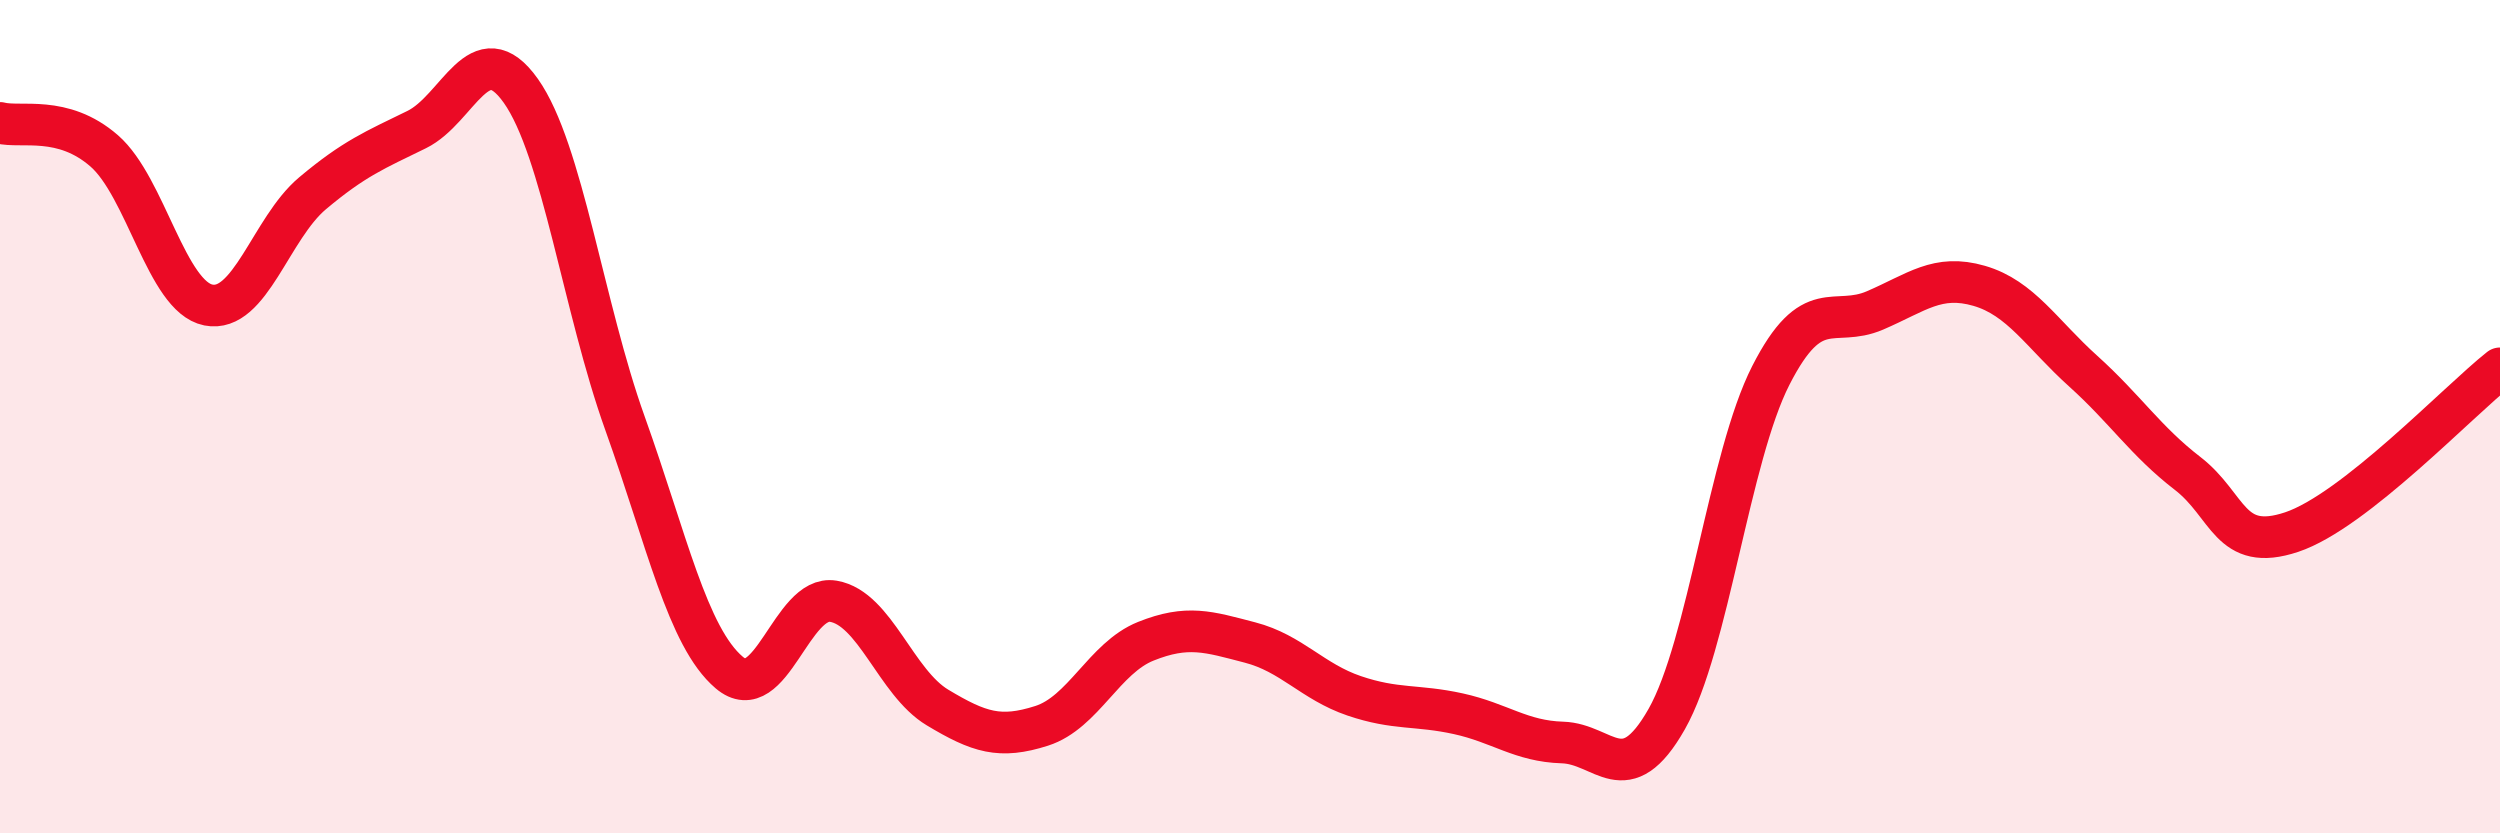
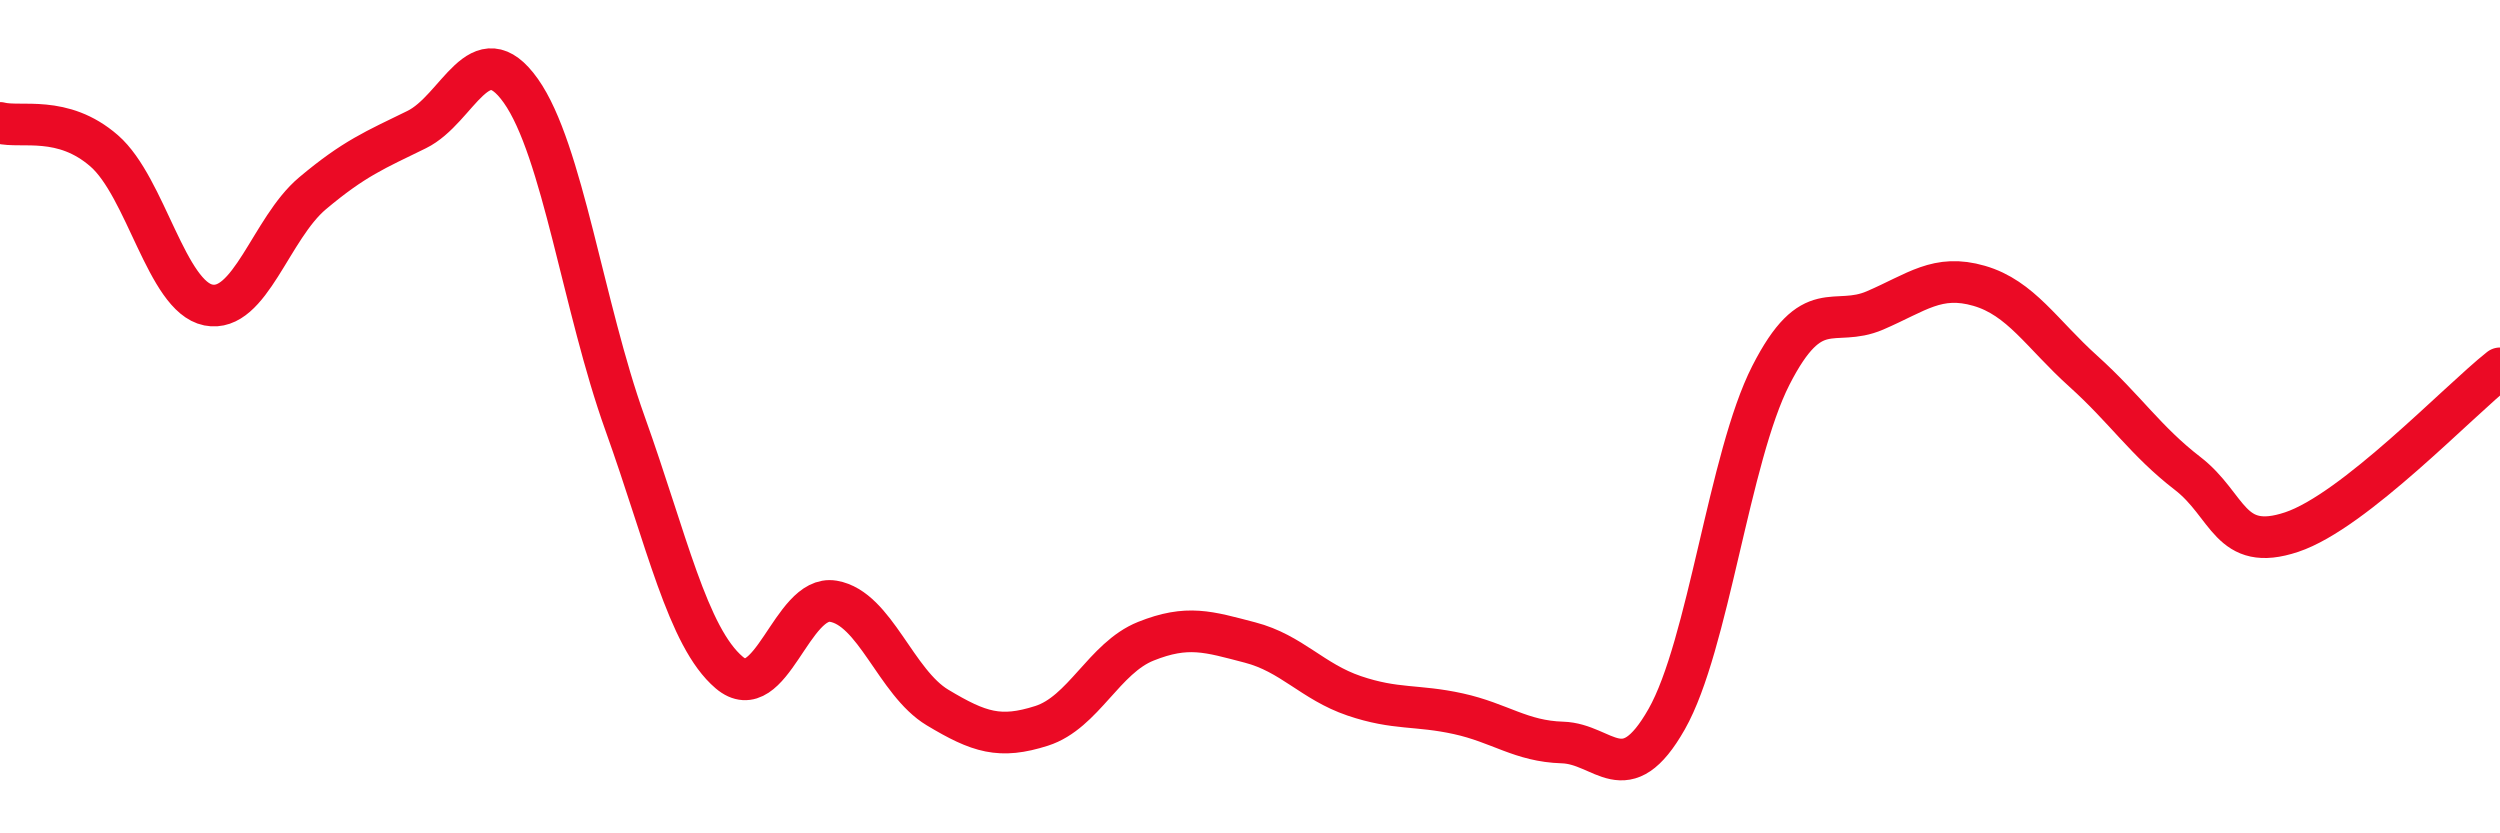
<svg xmlns="http://www.w3.org/2000/svg" width="60" height="20" viewBox="0 0 60 20">
-   <path d="M 0,2.95 C 0.5,3.08 1.5,2.75 2.5,3.62 C 3.5,4.49 4,7.12 5,7.32 C 6,7.52 6.5,5.48 7.5,4.64 C 8.5,3.8 9,3.6 10,3.11 C 11,2.62 11.5,0.77 12.5,2.18 C 13.5,3.59 14,7.37 15,10.16 C 16,12.95 16.5,15.29 17.5,16.14 C 18.5,16.99 19,14.26 20,14.43 C 21,14.6 21.5,16.38 22.5,16.98 C 23.5,17.58 24,17.74 25,17.42 C 26,17.1 26.5,15.79 27.5,15.39 C 28.5,14.99 29,15.16 30,15.42 C 31,15.68 31.5,16.36 32.5,16.7 C 33.5,17.04 34,16.91 35,17.13 C 36,17.35 36.5,17.79 37.5,17.82 C 38.5,17.85 39,19.02 40,17.26 C 41,15.5 41.5,10.97 42.5,9.01 C 43.5,7.05 44,7.88 45,7.45 C 46,7.02 46.5,6.57 47.5,6.86 C 48.5,7.15 49,8.01 50,8.91 C 51,9.81 51.5,10.59 52.5,11.36 C 53.5,12.13 53.5,13.27 55,12.77 C 56.5,12.27 59,9.63 60,8.84L60 20L0 20Z" fill="#EB0A25" opacity="0.1" stroke-linecap="round" stroke-linejoin="round" />
  <path d="M 0,2.95 C 0.5,3.08 1.5,2.75 2.5,3.62 C 3.5,4.49 4,7.12 5,7.32 C 6,7.52 6.5,5.48 7.5,4.64 C 8.5,3.8 9,3.6 10,3.11 C 11,2.62 11.5,0.77 12.5,2.18 C 13.5,3.59 14,7.37 15,10.16 C 16,12.95 16.5,15.29 17.5,16.14 C 18.5,16.99 19,14.26 20,14.43 C 21,14.6 21.5,16.38 22.5,16.98 C 23.5,17.58 24,17.74 25,17.42 C 26,17.1 26.5,15.79 27.5,15.39 C 28.5,14.99 29,15.16 30,15.42 C 31,15.68 31.5,16.36 32.5,16.7 C 33.5,17.04 34,16.91 35,17.13 C 36,17.35 36.5,17.79 37.5,17.82 C 38.5,17.85 39,19.02 40,17.26 C 41,15.5 41.5,10.97 42.5,9.01 C 43.5,7.05 44,7.88 45,7.45 C 46,7.02 46.5,6.57 47.5,6.86 C 48.5,7.15 49,8.01 50,8.91 C 51,9.81 51.5,10.59 52.5,11.36 C 53.5,12.13 53.5,13.27 55,12.77 C 56.5,12.27 59,9.63 60,8.84" stroke="#EB0A25" stroke-width="1" fill="none" stroke-linecap="round" stroke-linejoin="round" />
</svg>